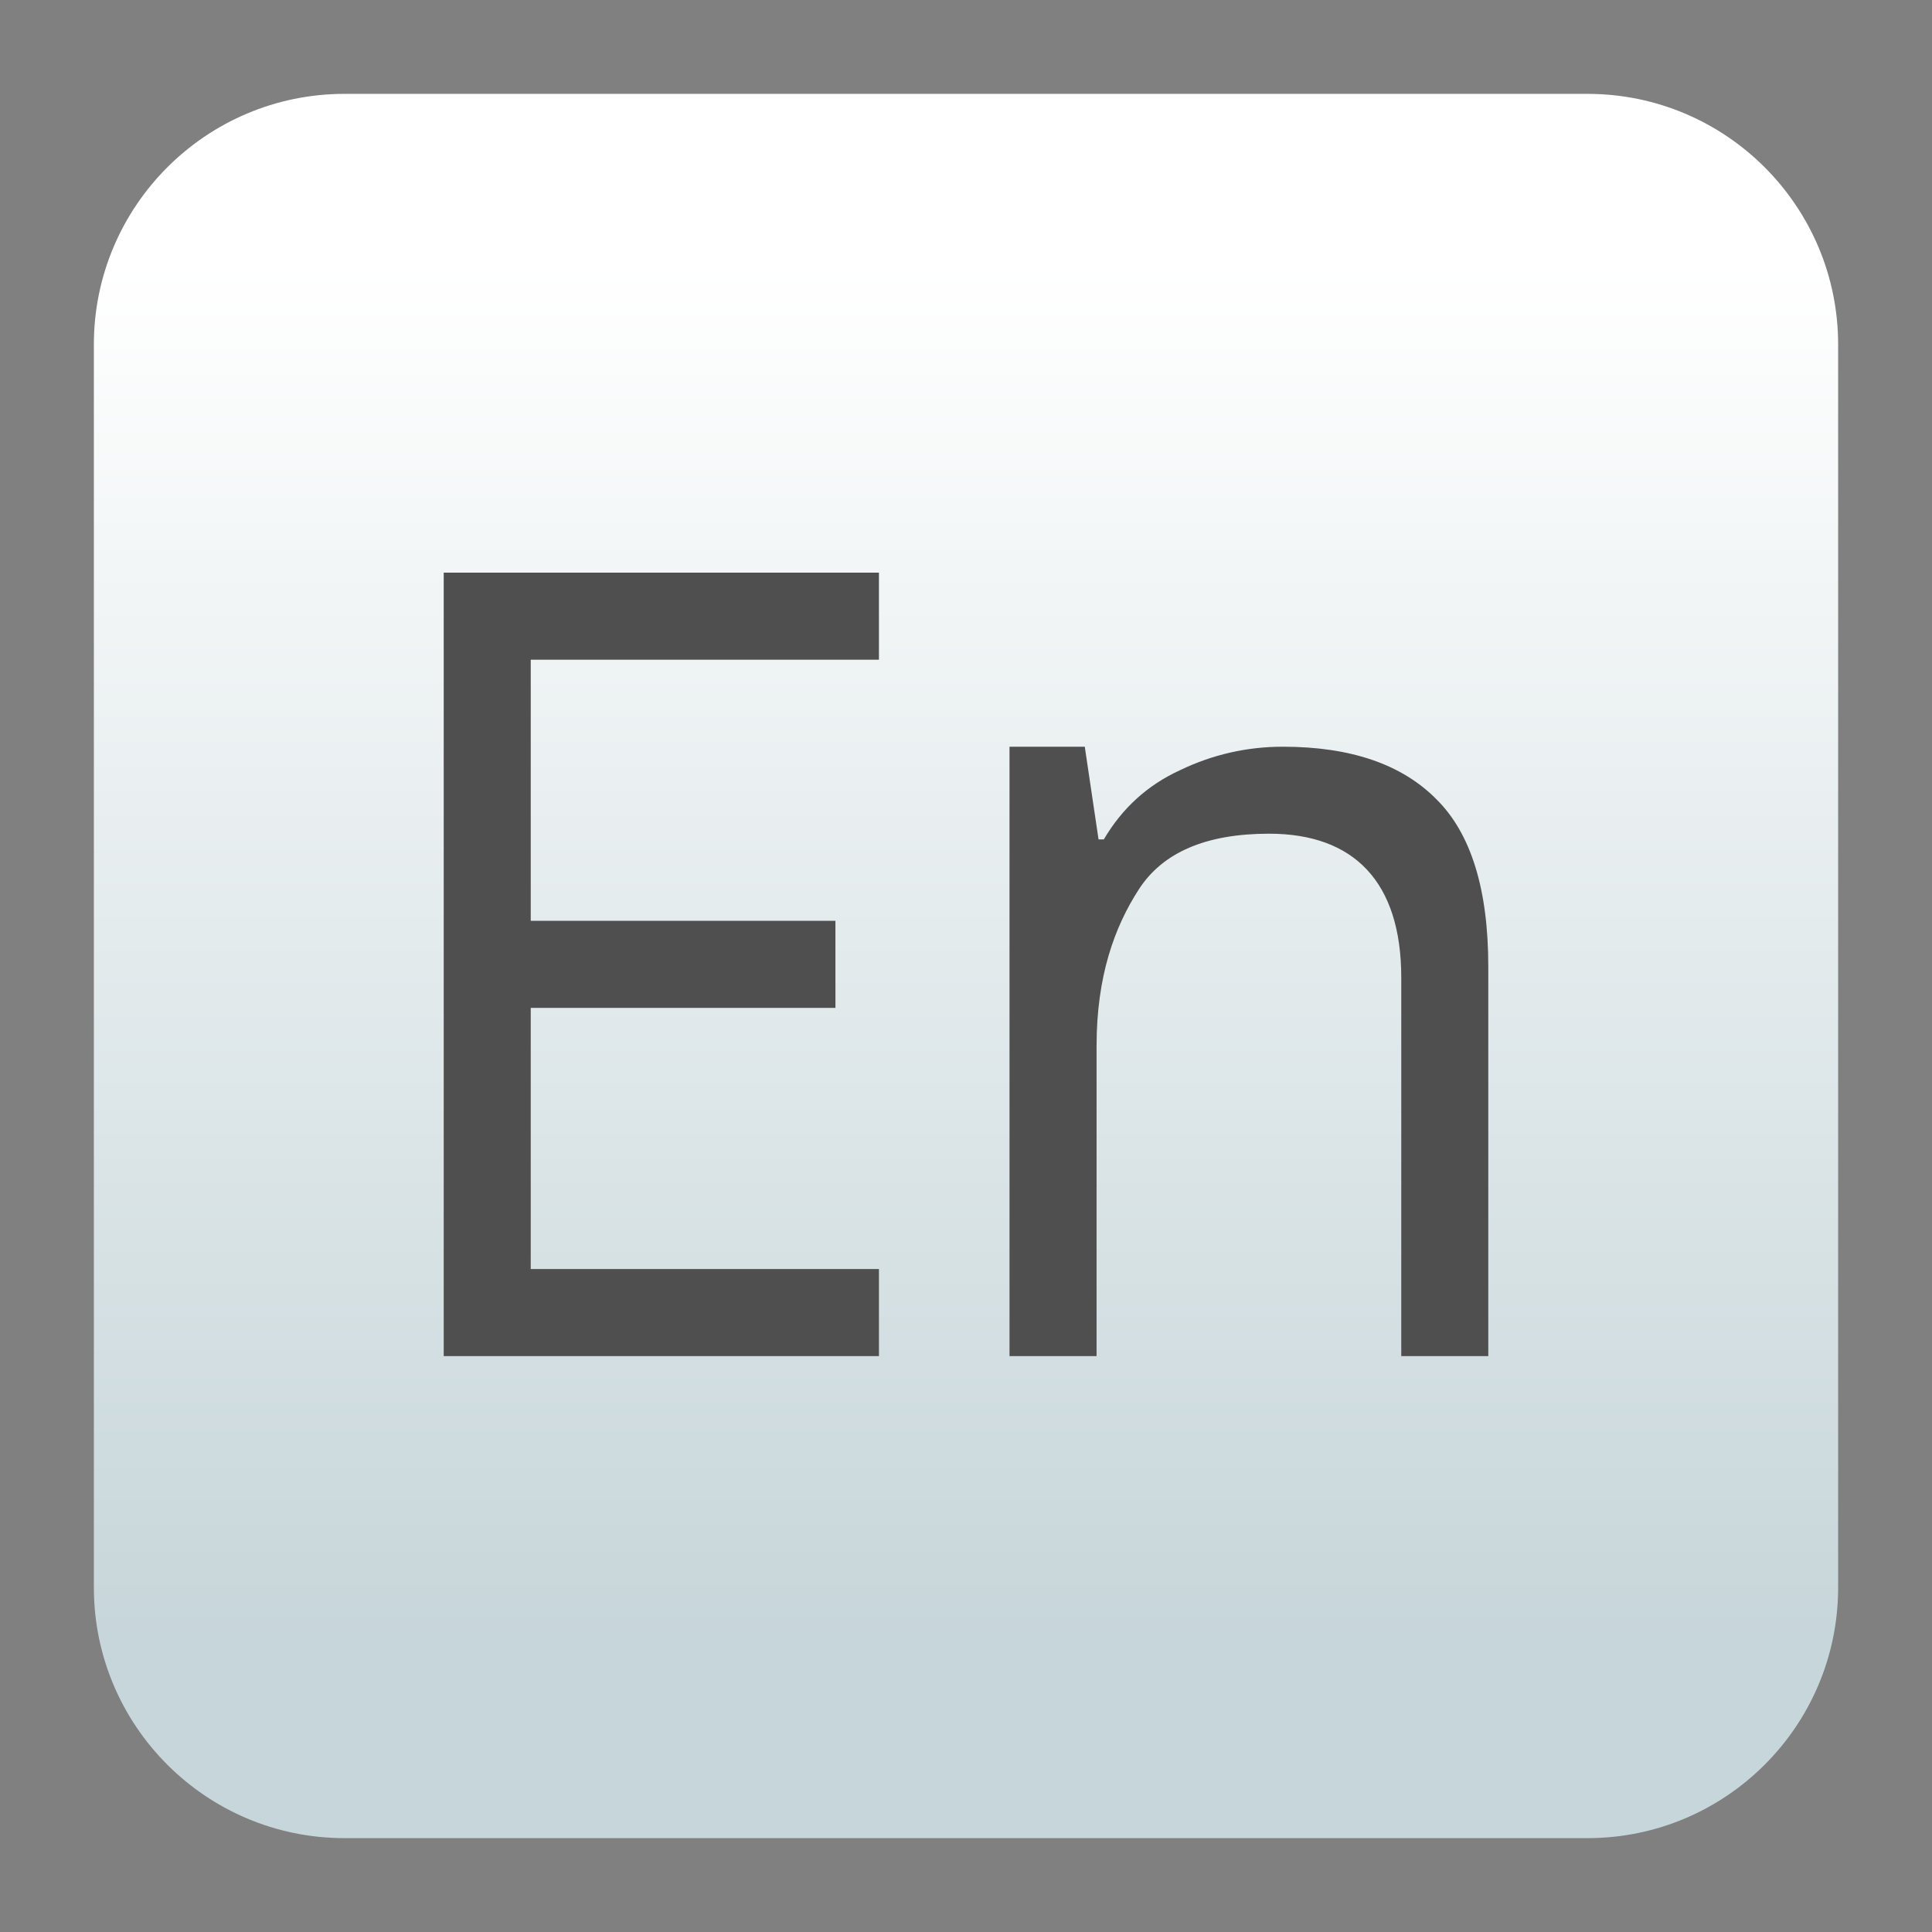
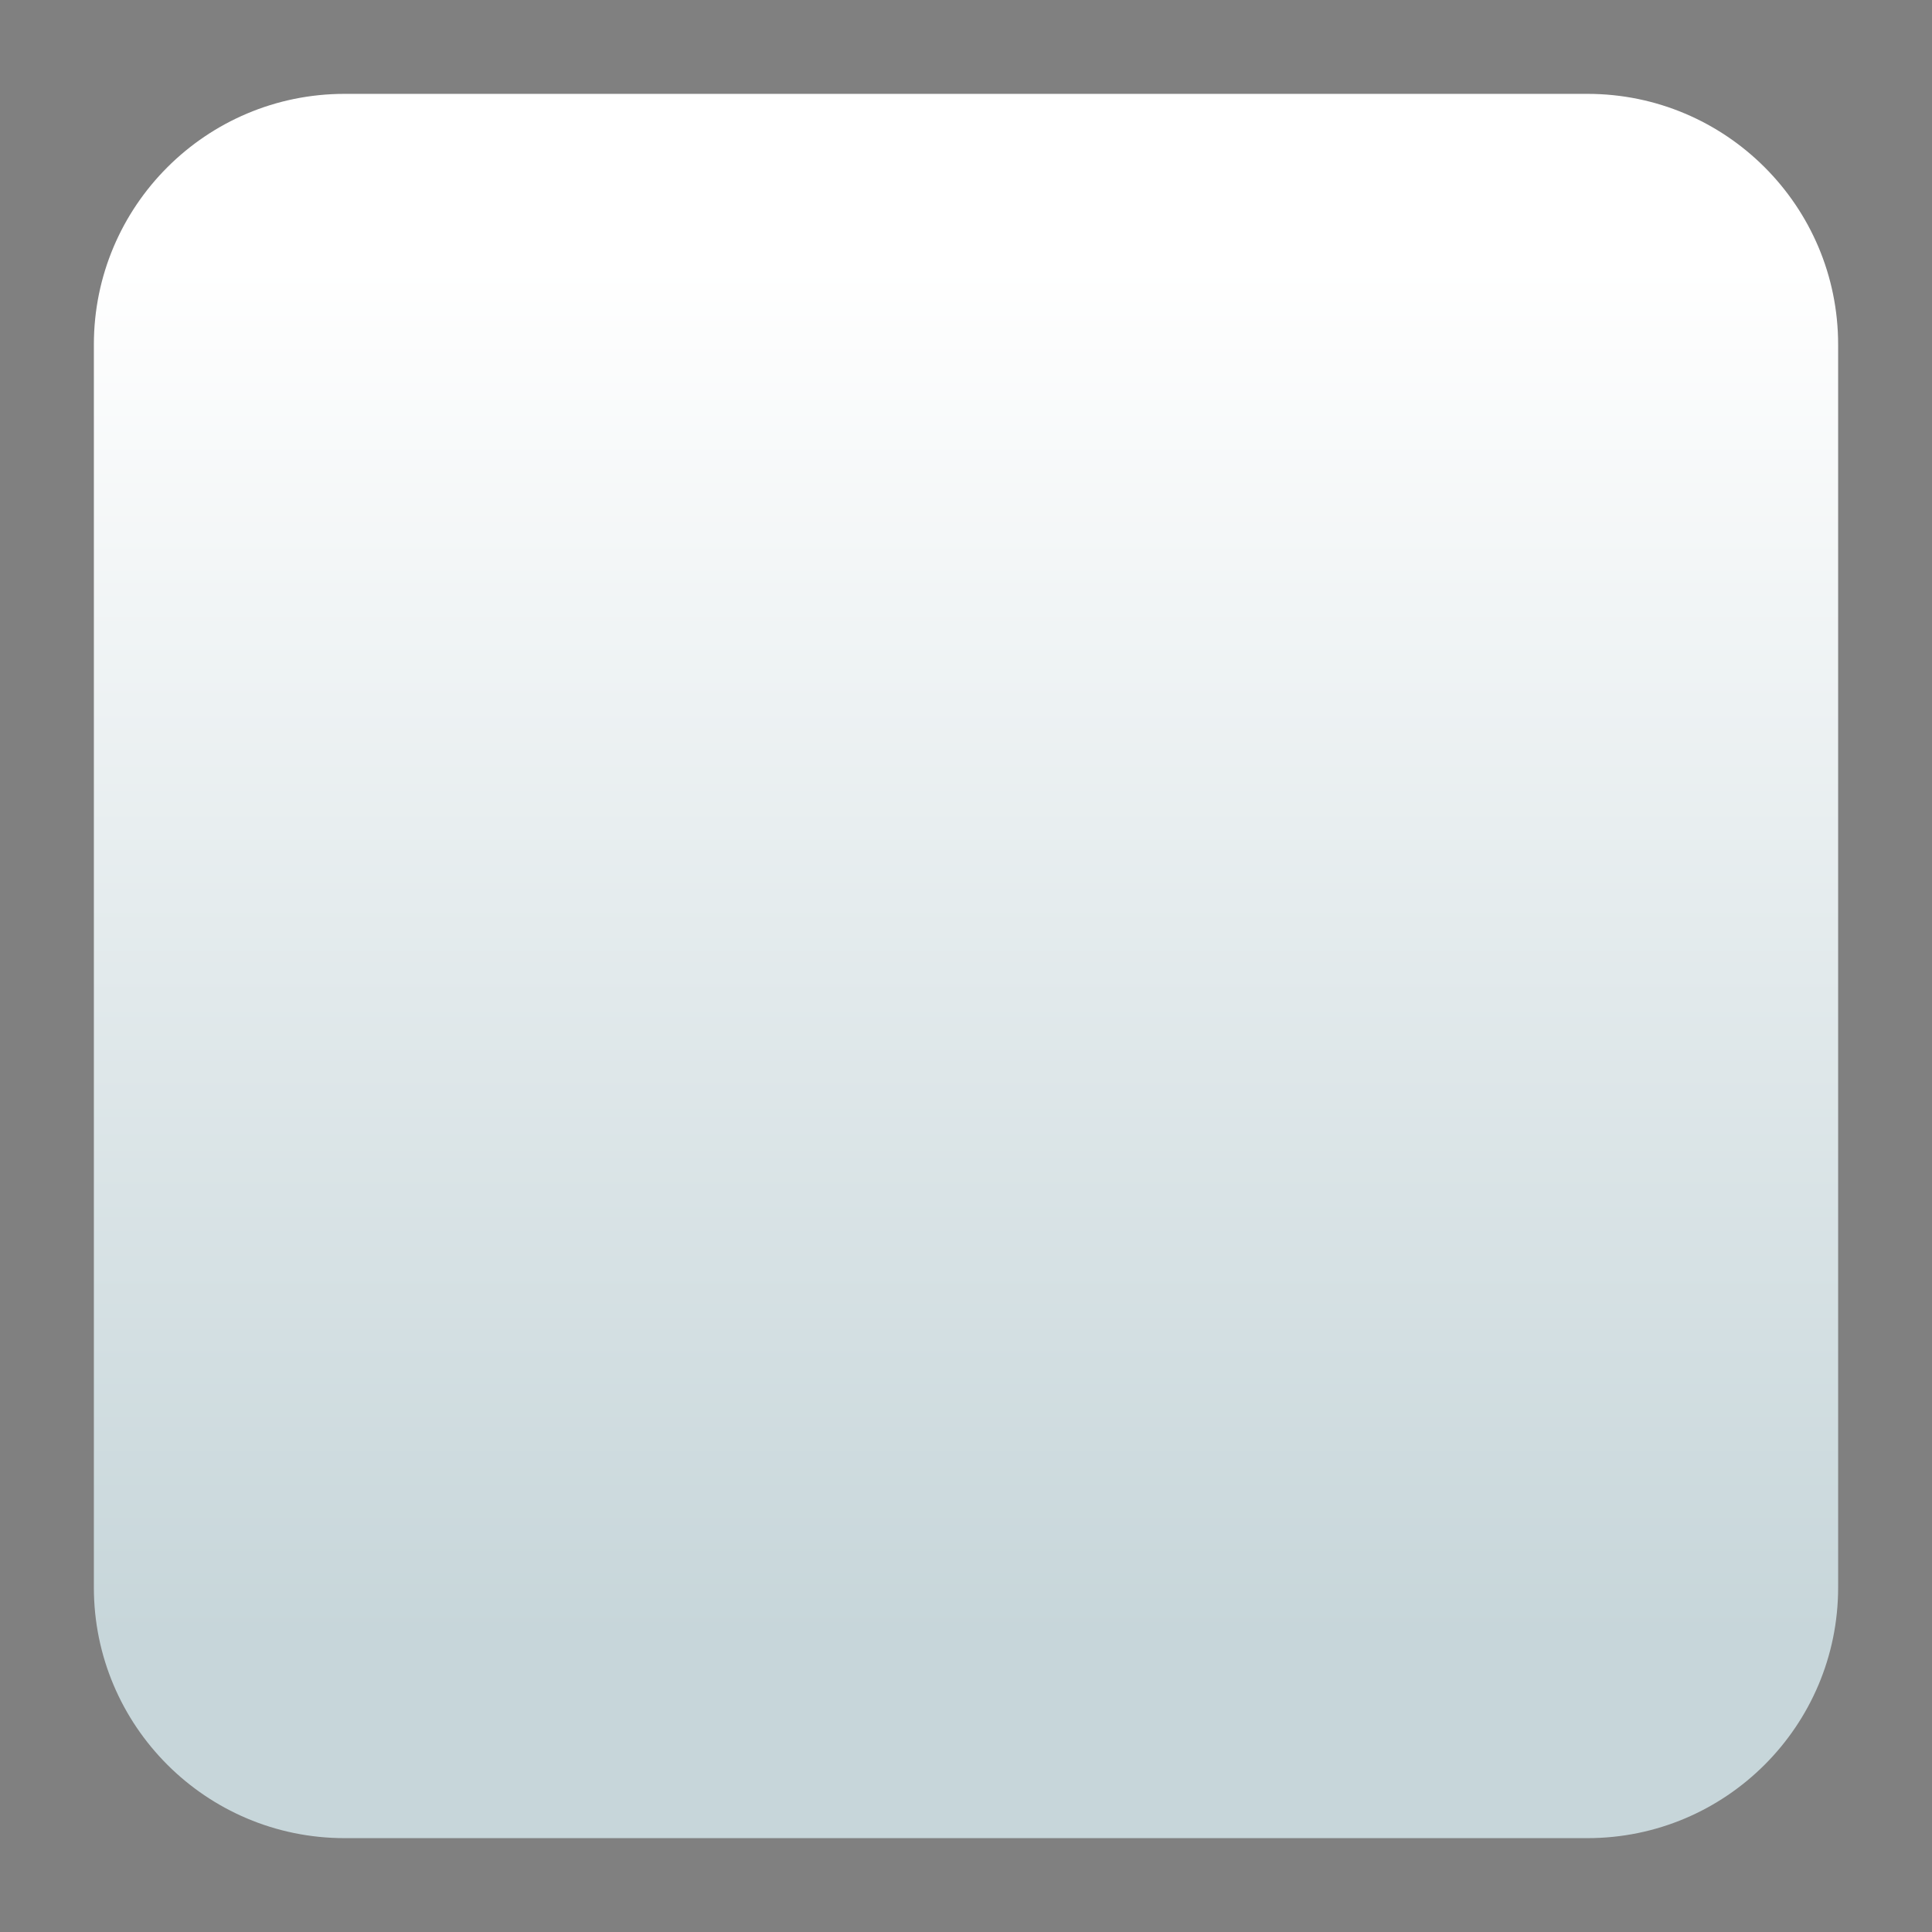
<svg xmlns="http://www.w3.org/2000/svg" clip-rule="evenodd" fill-rule="evenodd" stroke-linejoin="round" stroke-miterlimit="2" viewBox="0 0 48 48">
  <rect x="0" y="0" width="48" height="48" fill="#808080" stroke="none" />
  <linearGradient id="a" x2="1" gradientTransform="matrix(0 -33.687 33.687 0 923.28 40.45)" gradientUnits="userSpaceOnUse">
    <stop stop-color="#c7d6da" offset="0" />
    <stop stop-color="#ffffff" offset="1" />
  </linearGradient>
  <path d="m39.44 45.668h-30.88c-3.438 0-6.228-2.79-6.228-6.228v-30.88c0-3.438 2.79-6.228 6.228-6.228h30.88c3.438 0 6.228 2.79 6.228 6.228v30.88c0 3.438-2.79 6.228-6.228 6.228z" fill="url(#a)" />
-   <path d="m11.024 14.227v19.465h10.813v-2.163h-8.651v-6.488h7.57v-2.163h-7.57v-6.488h8.651v-2.163zm14.057 4.325v15.14h2.163v-7.709c0-1.738.451-2.96 1.048-3.884.596-.925 1.676-1.386 3.237-1.386 2.106 0 3.285 1.191 3.285 3.576v9.403h2.162v-9.678c0-1.922-.43-3.308-1.29-4.158-.86-.869-2.13-1.304-3.814-1.304-.895 0-1.747.195-2.554.583-.807.37-1.438.943-1.894 1.72h-.131l-.342-2.303z" fill="#4f4f4f" fill-rule="nonzero" />
</svg>